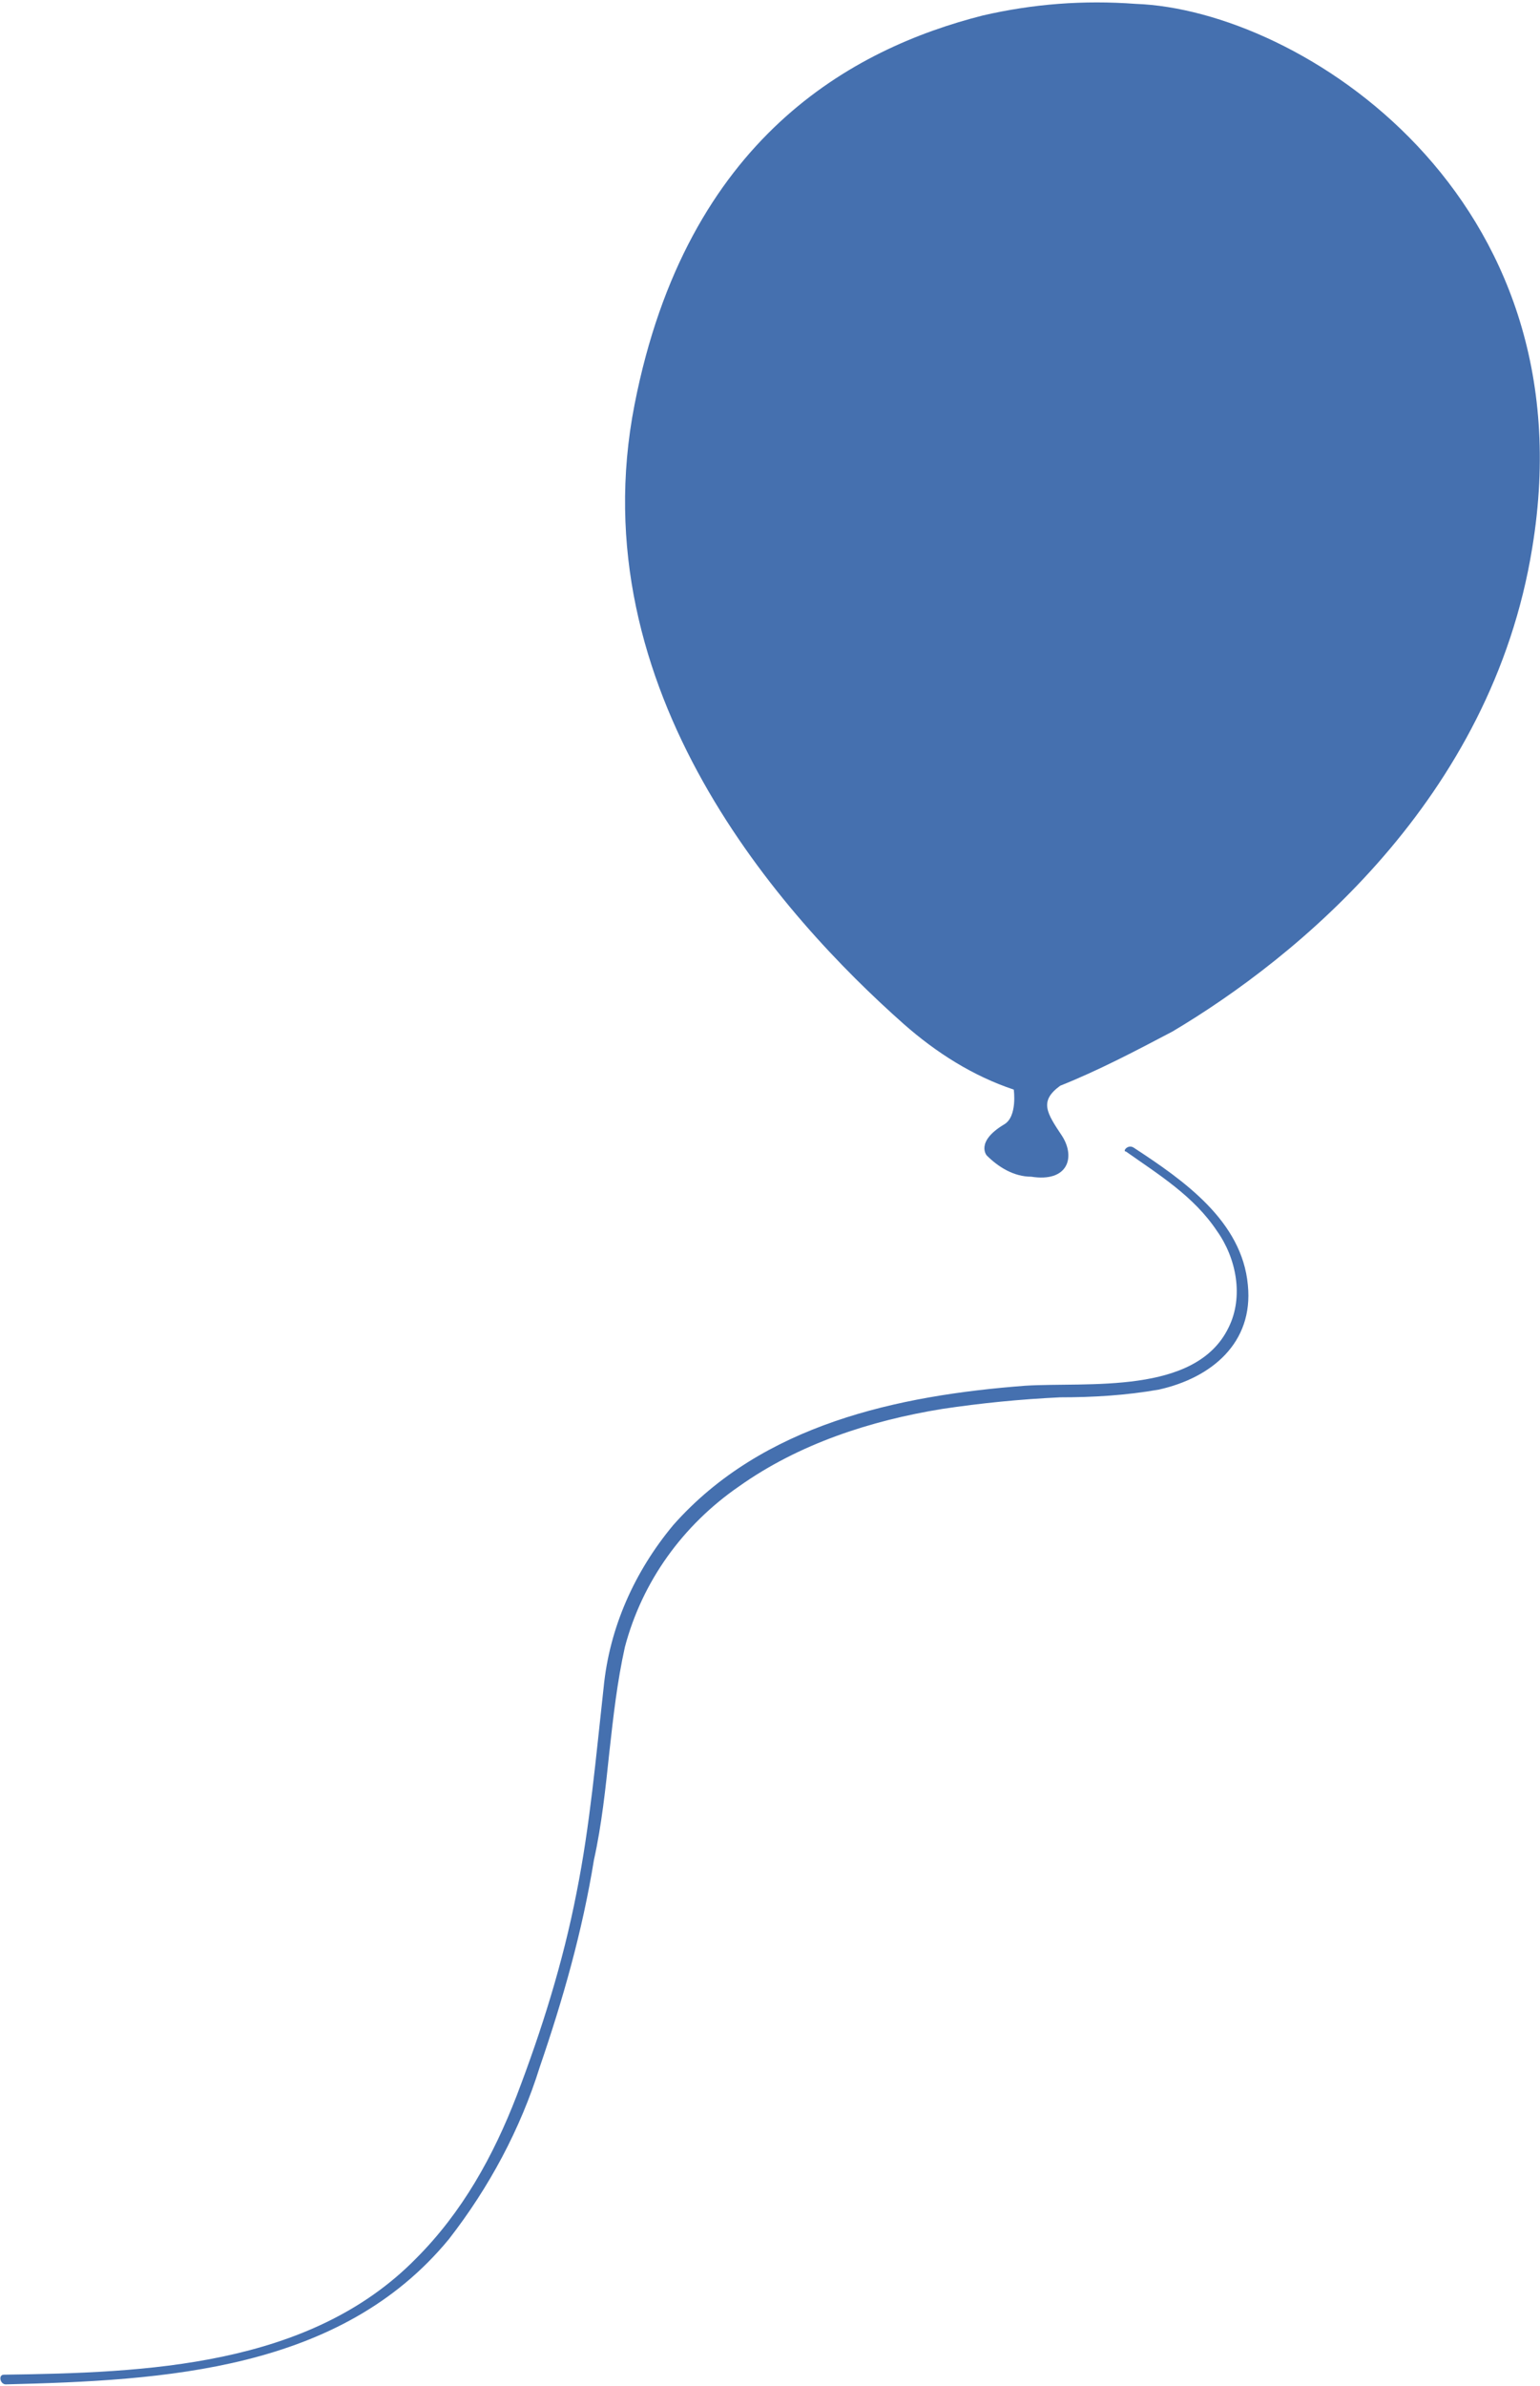
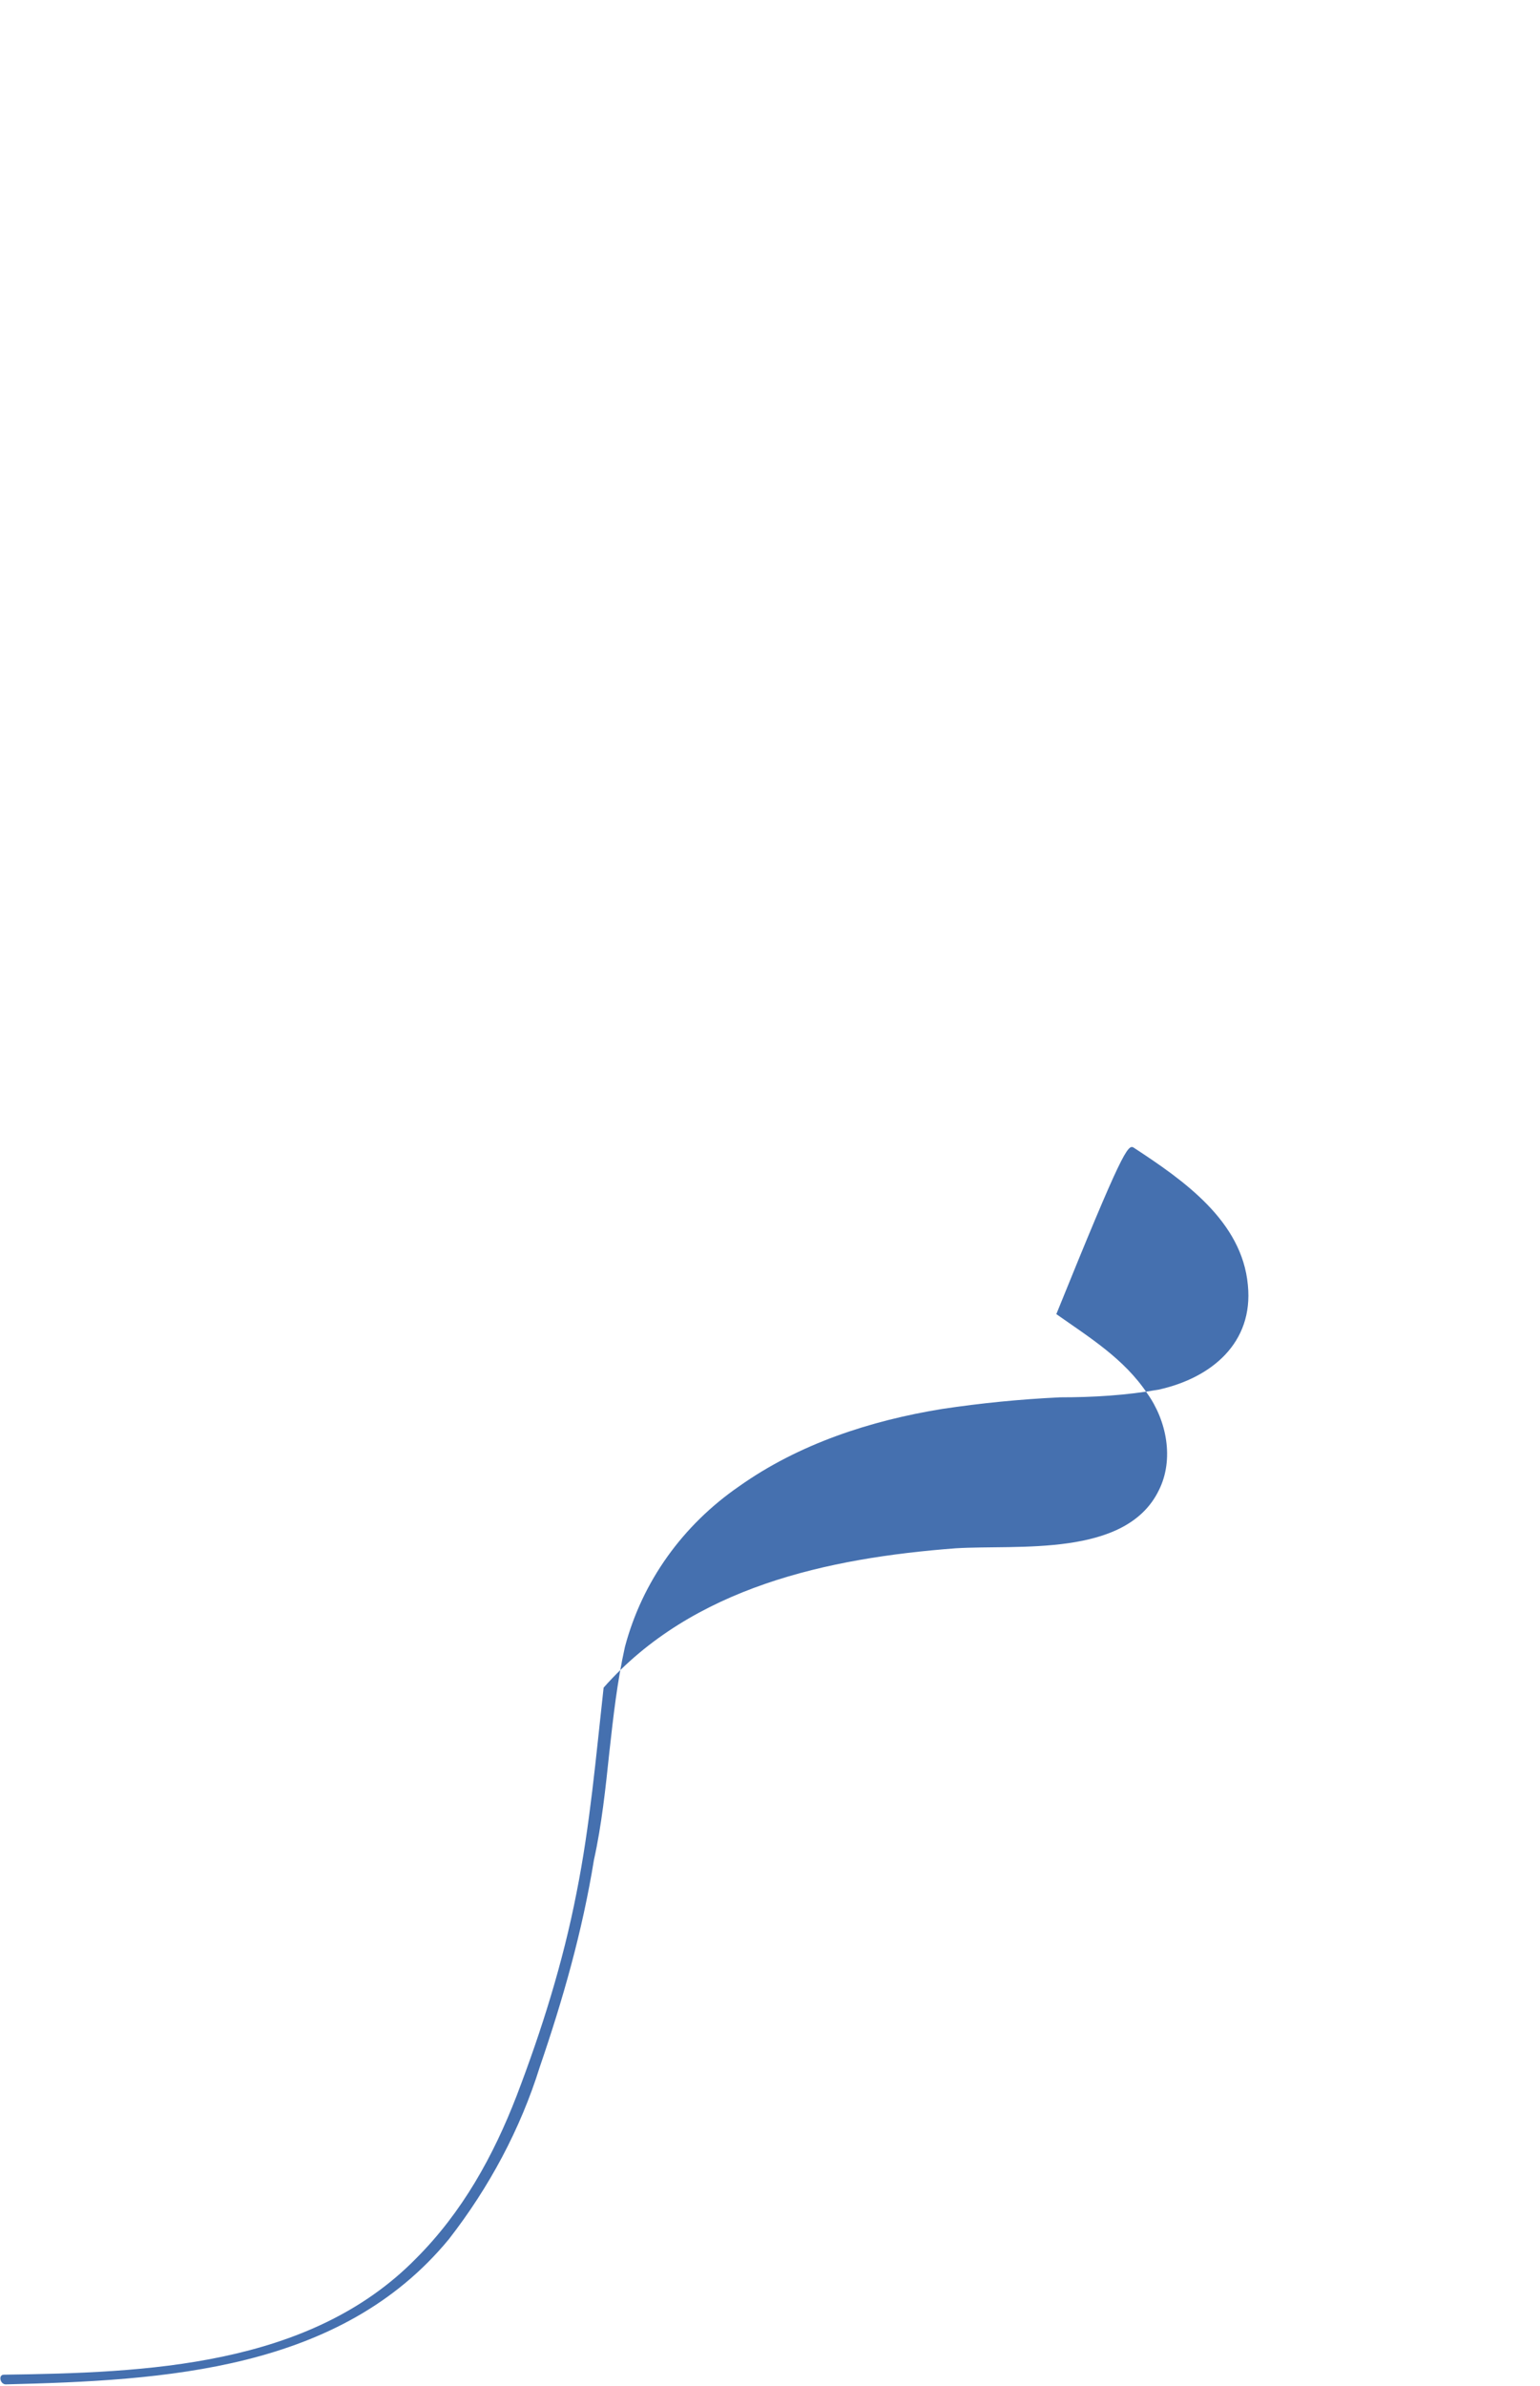
<svg xmlns="http://www.w3.org/2000/svg" version="1.1" x="0px" y="0px" viewBox="0 0 79.6 123.3" style="enable-background:new 0 0 79.6 123.3;" xml:space="preserve">
  <style type="text/css"> .st0{fill:#4570AF;} </style>
  <g id="Layer_1">
    <g id="Group_14" transform="translate(0 0)">
-       <path id="Path_311" class="st0" d="M51,59.7c0.6,0.6,1.4,1.1,2.3,1.1c1.9,0.3,2.3-1,1.6-2.1c-0.8-1.2-1.2-1.8-0.1-2.6 c2-0.8,3.9-1.8,5.8-2.8c6.4-3.8,16.5-12,18.6-25c3-18.2-12-27.8-20.5-28.1c-2.7-0.2-5.3,0-7.9,0.6c-6.7,1.7-15.3,6.3-18,20.1 c-2.9,14.8,7.7,26.5,13.9,32c1.7,1.5,3.6,2.7,5.7,3.4c0,0,0.2,1.4-0.5,1.8C50.4,59,51,59.7,51,59.7" />
-       <path id="Path_312" class="st0" d="M58.6,59.3c2.6,1.7,5.6,3.8,5.9,7.1c0.3,3-1.9,4.8-4.6,5.4c-1.7,0.3-3.4,0.4-5.1,0.4 c-2.1,0.1-4.1,0.3-6.1,0.6c-3.7,0.6-7.4,1.8-10.5,4c-2.9,2-5,4.9-5.9,8.3c-0.4,1.8-0.6,3.6-0.8,5.4c-0.2,1.9-0.4,3.8-0.8,5.6 c-0.6,3.7-1.6,7.2-2.8,10.7c-1,3.2-2.6,6.2-4.7,8.9c-5.6,6.8-14.7,7.3-22.9,7.5c-0.3,0-0.4-0.5-0.1-0.5c7.3-0.1,15.8-0.4,21.3-6 c2.4-2.4,4-5.3,5.2-8.4c1.3-3.4,2.4-6.9,3.1-10.5c0.7-3.5,1-7,1.4-10.6c0.3-3.1,1.6-6,3.6-8.4c4.6-5.2,11.6-6.7,18.2-7.2 c3.2-0.2,8.8,0.5,10.5-3c0.8-1.6,0.4-3.6-0.6-5c-1.2-1.8-3-2.9-4.7-4.1C58,59.5,58.3,59.1,58.6,59.3" />
+       <path id="Path_312" class="st0" d="M58.6,59.3c2.6,1.7,5.6,3.8,5.9,7.1c0.3,3-1.9,4.8-4.6,5.4c-1.7,0.3-3.4,0.4-5.1,0.4 c-2.1,0.1-4.1,0.3-6.1,0.6c-3.7,0.6-7.4,1.8-10.5,4c-2.9,2-5,4.9-5.9,8.3c-0.4,1.8-0.6,3.6-0.8,5.4c-0.2,1.9-0.4,3.8-0.8,5.6 c-0.6,3.7-1.6,7.2-2.8,10.7c-1,3.2-2.6,6.2-4.7,8.9c-5.6,6.8-14.7,7.3-22.9,7.5c-0.3,0-0.4-0.5-0.1-0.5c7.3-0.1,15.8-0.4,21.3-6 c2.4-2.4,4-5.3,5.2-8.4c1.3-3.4,2.4-6.9,3.1-10.5c0.7-3.5,1-7,1.4-10.6c4.6-5.2,11.6-6.7,18.2-7.2 c3.2-0.2,8.8,0.5,10.5-3c0.8-1.6,0.4-3.6-0.6-5c-1.2-1.8-3-2.9-4.7-4.1C58,59.5,58.3,59.1,58.6,59.3" />
    </g>
  </g>
  <g id="Layer_2"> </g>
</svg>